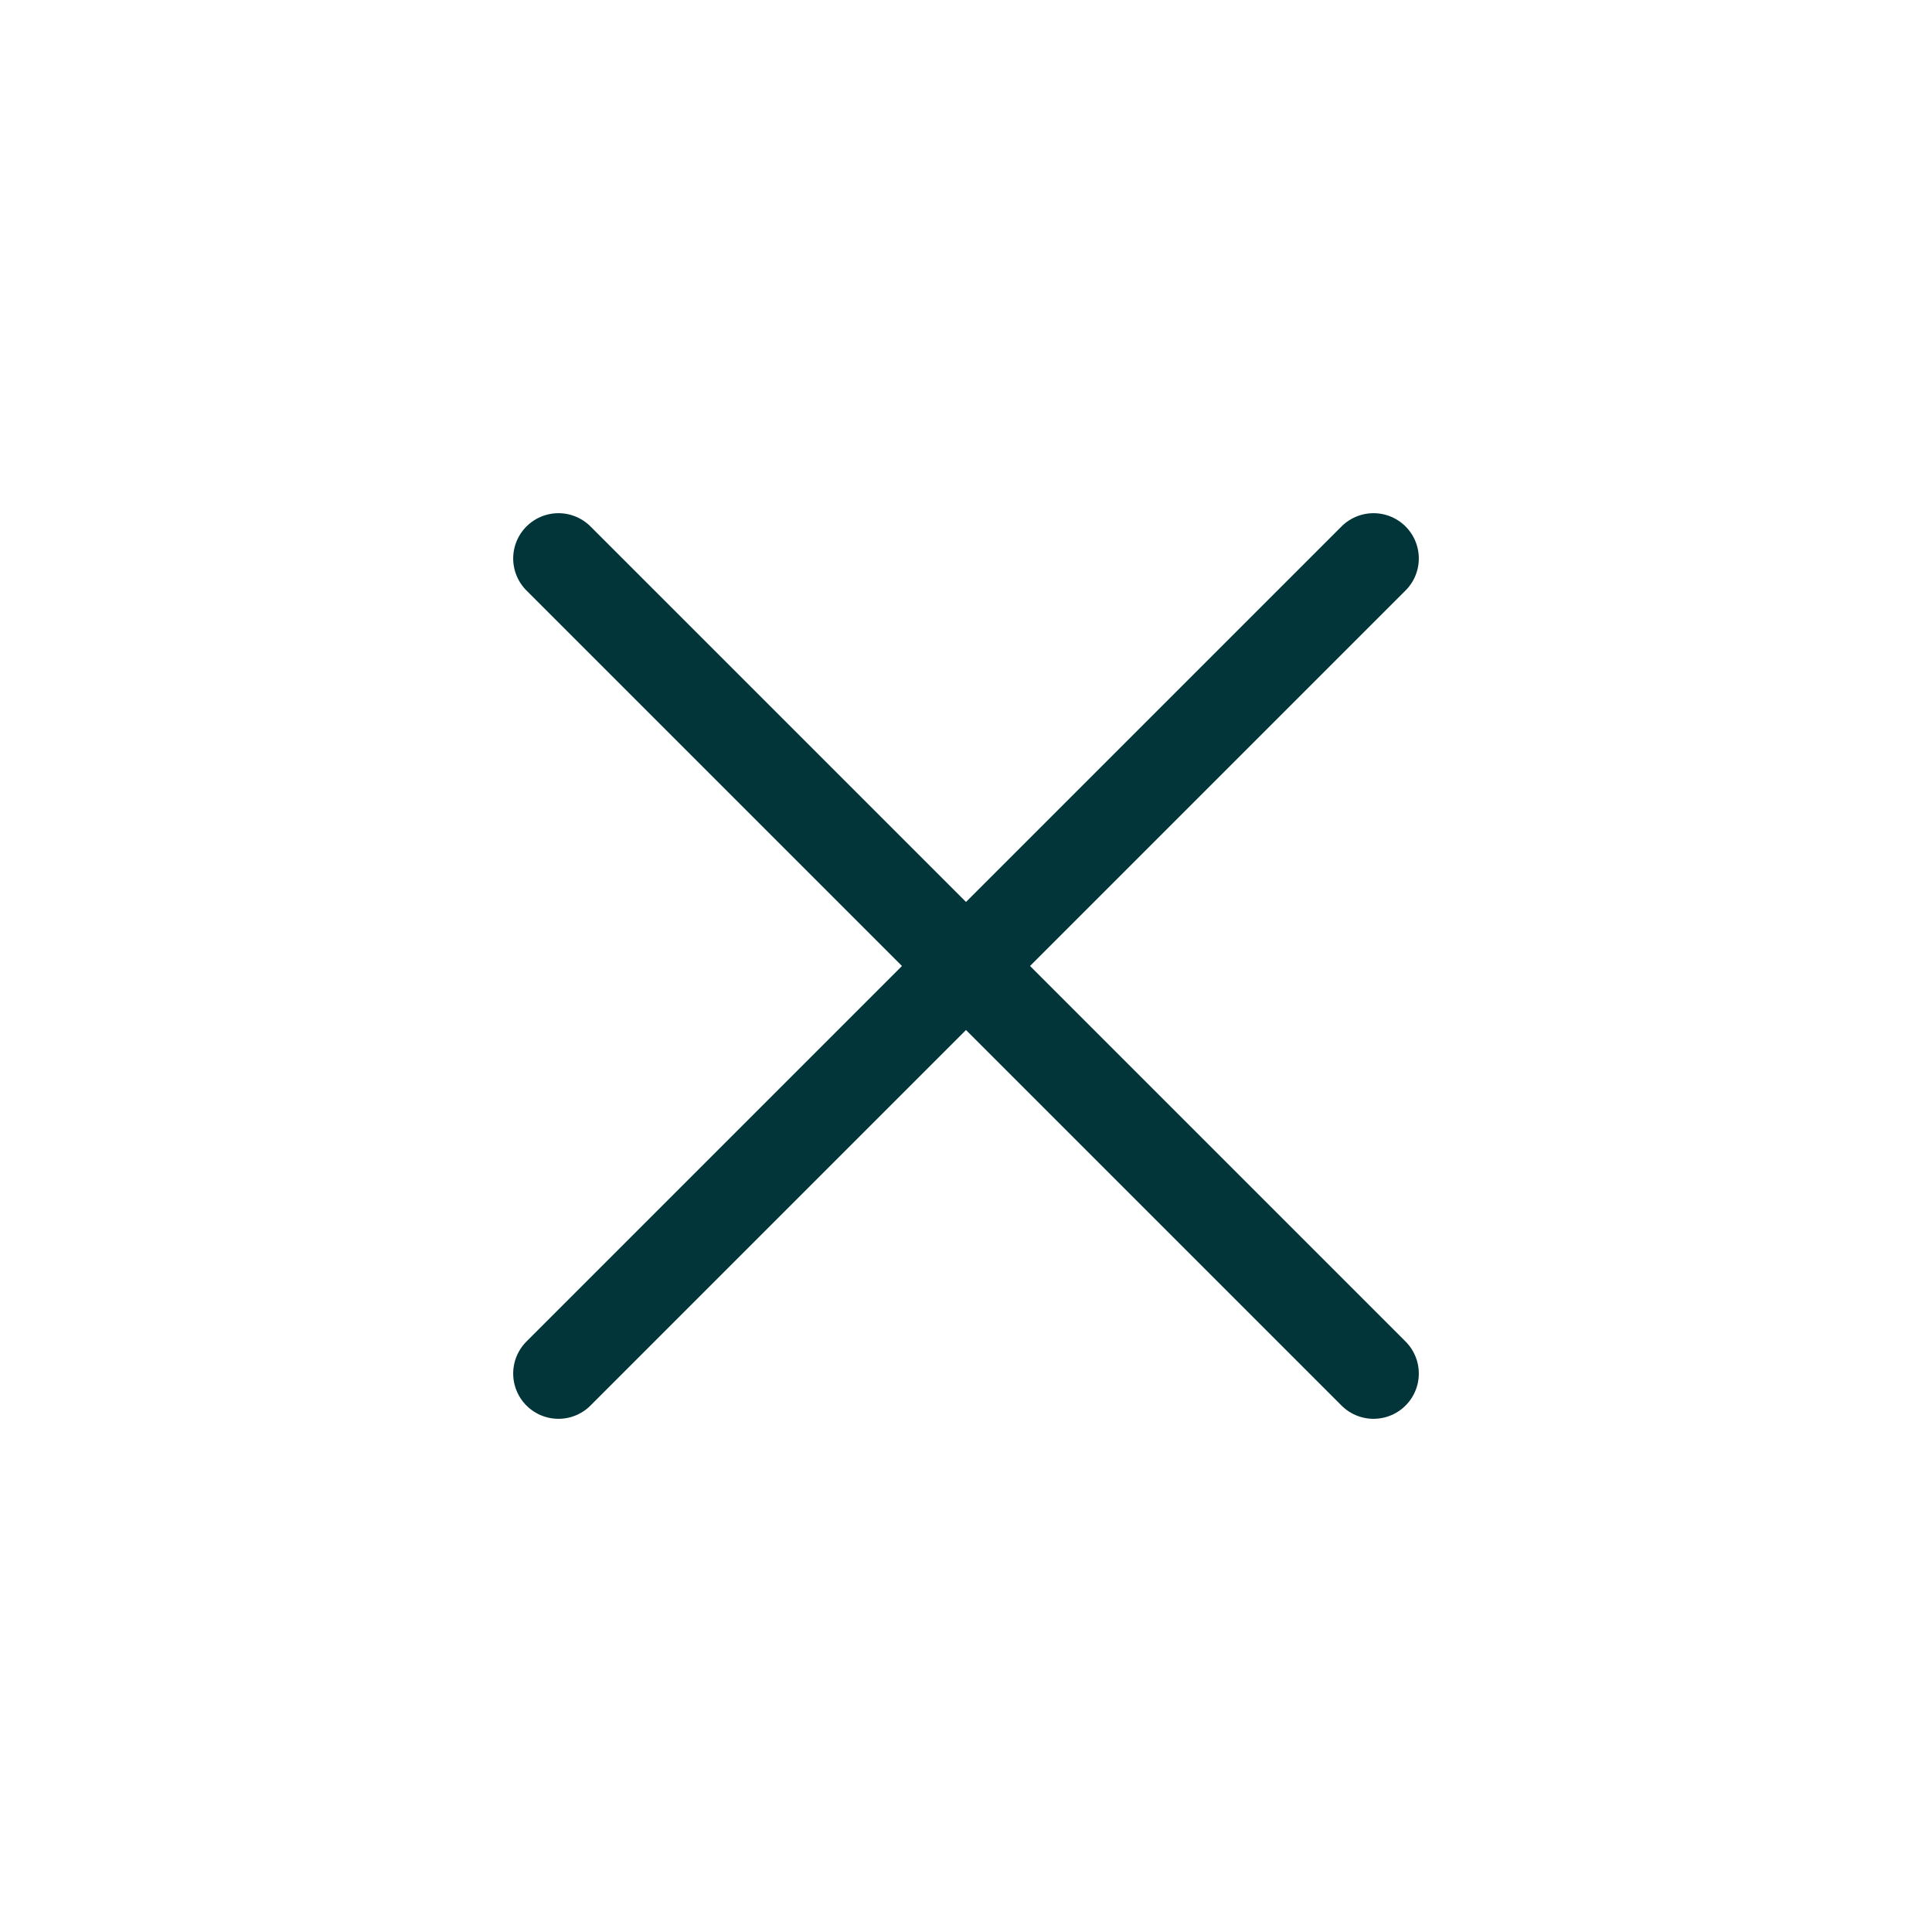
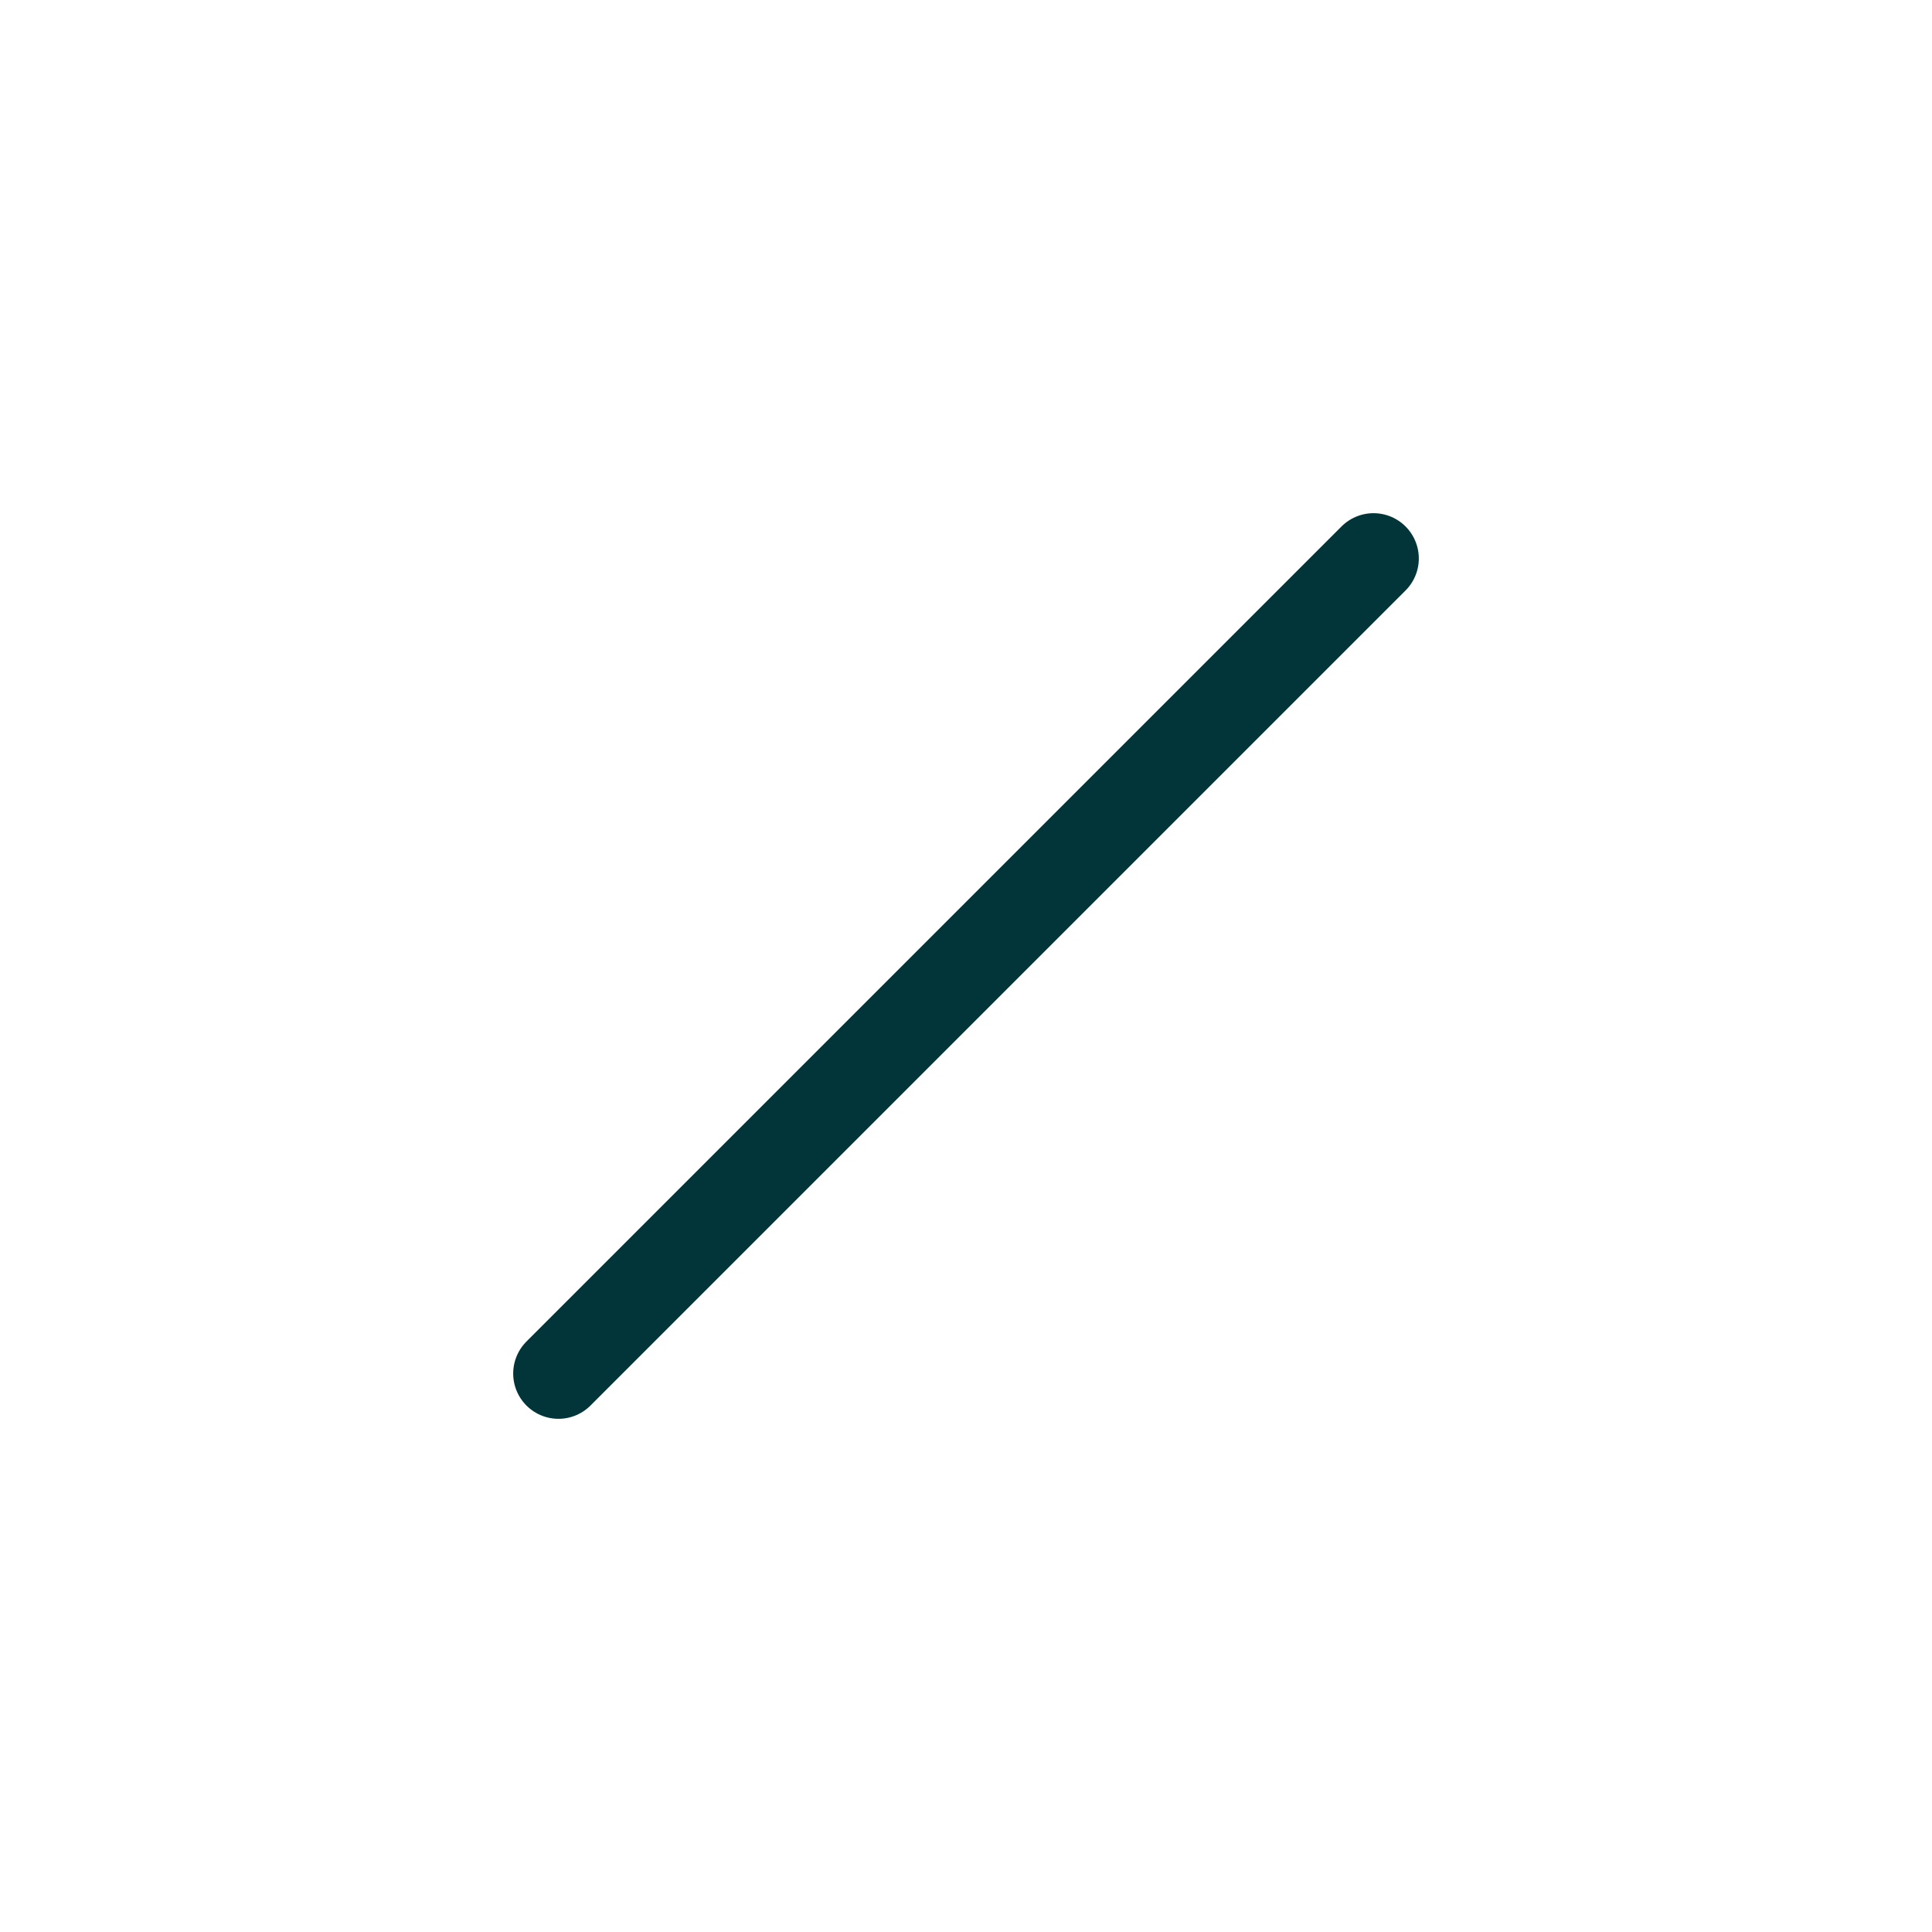
<svg xmlns="http://www.w3.org/2000/svg" width="32" height="32" viewBox="0 0 32 32" fill="none">
  <path d="M22.75 9.25L9.25 22.75" stroke="#02353A" stroke-width="1.5" stroke-linecap="round" stroke-linejoin="round" />
-   <path d="M22.75 22.75L9.25 9.25" stroke="#02353A" stroke-width="1.5" stroke-linecap="round" stroke-linejoin="round" />
</svg>